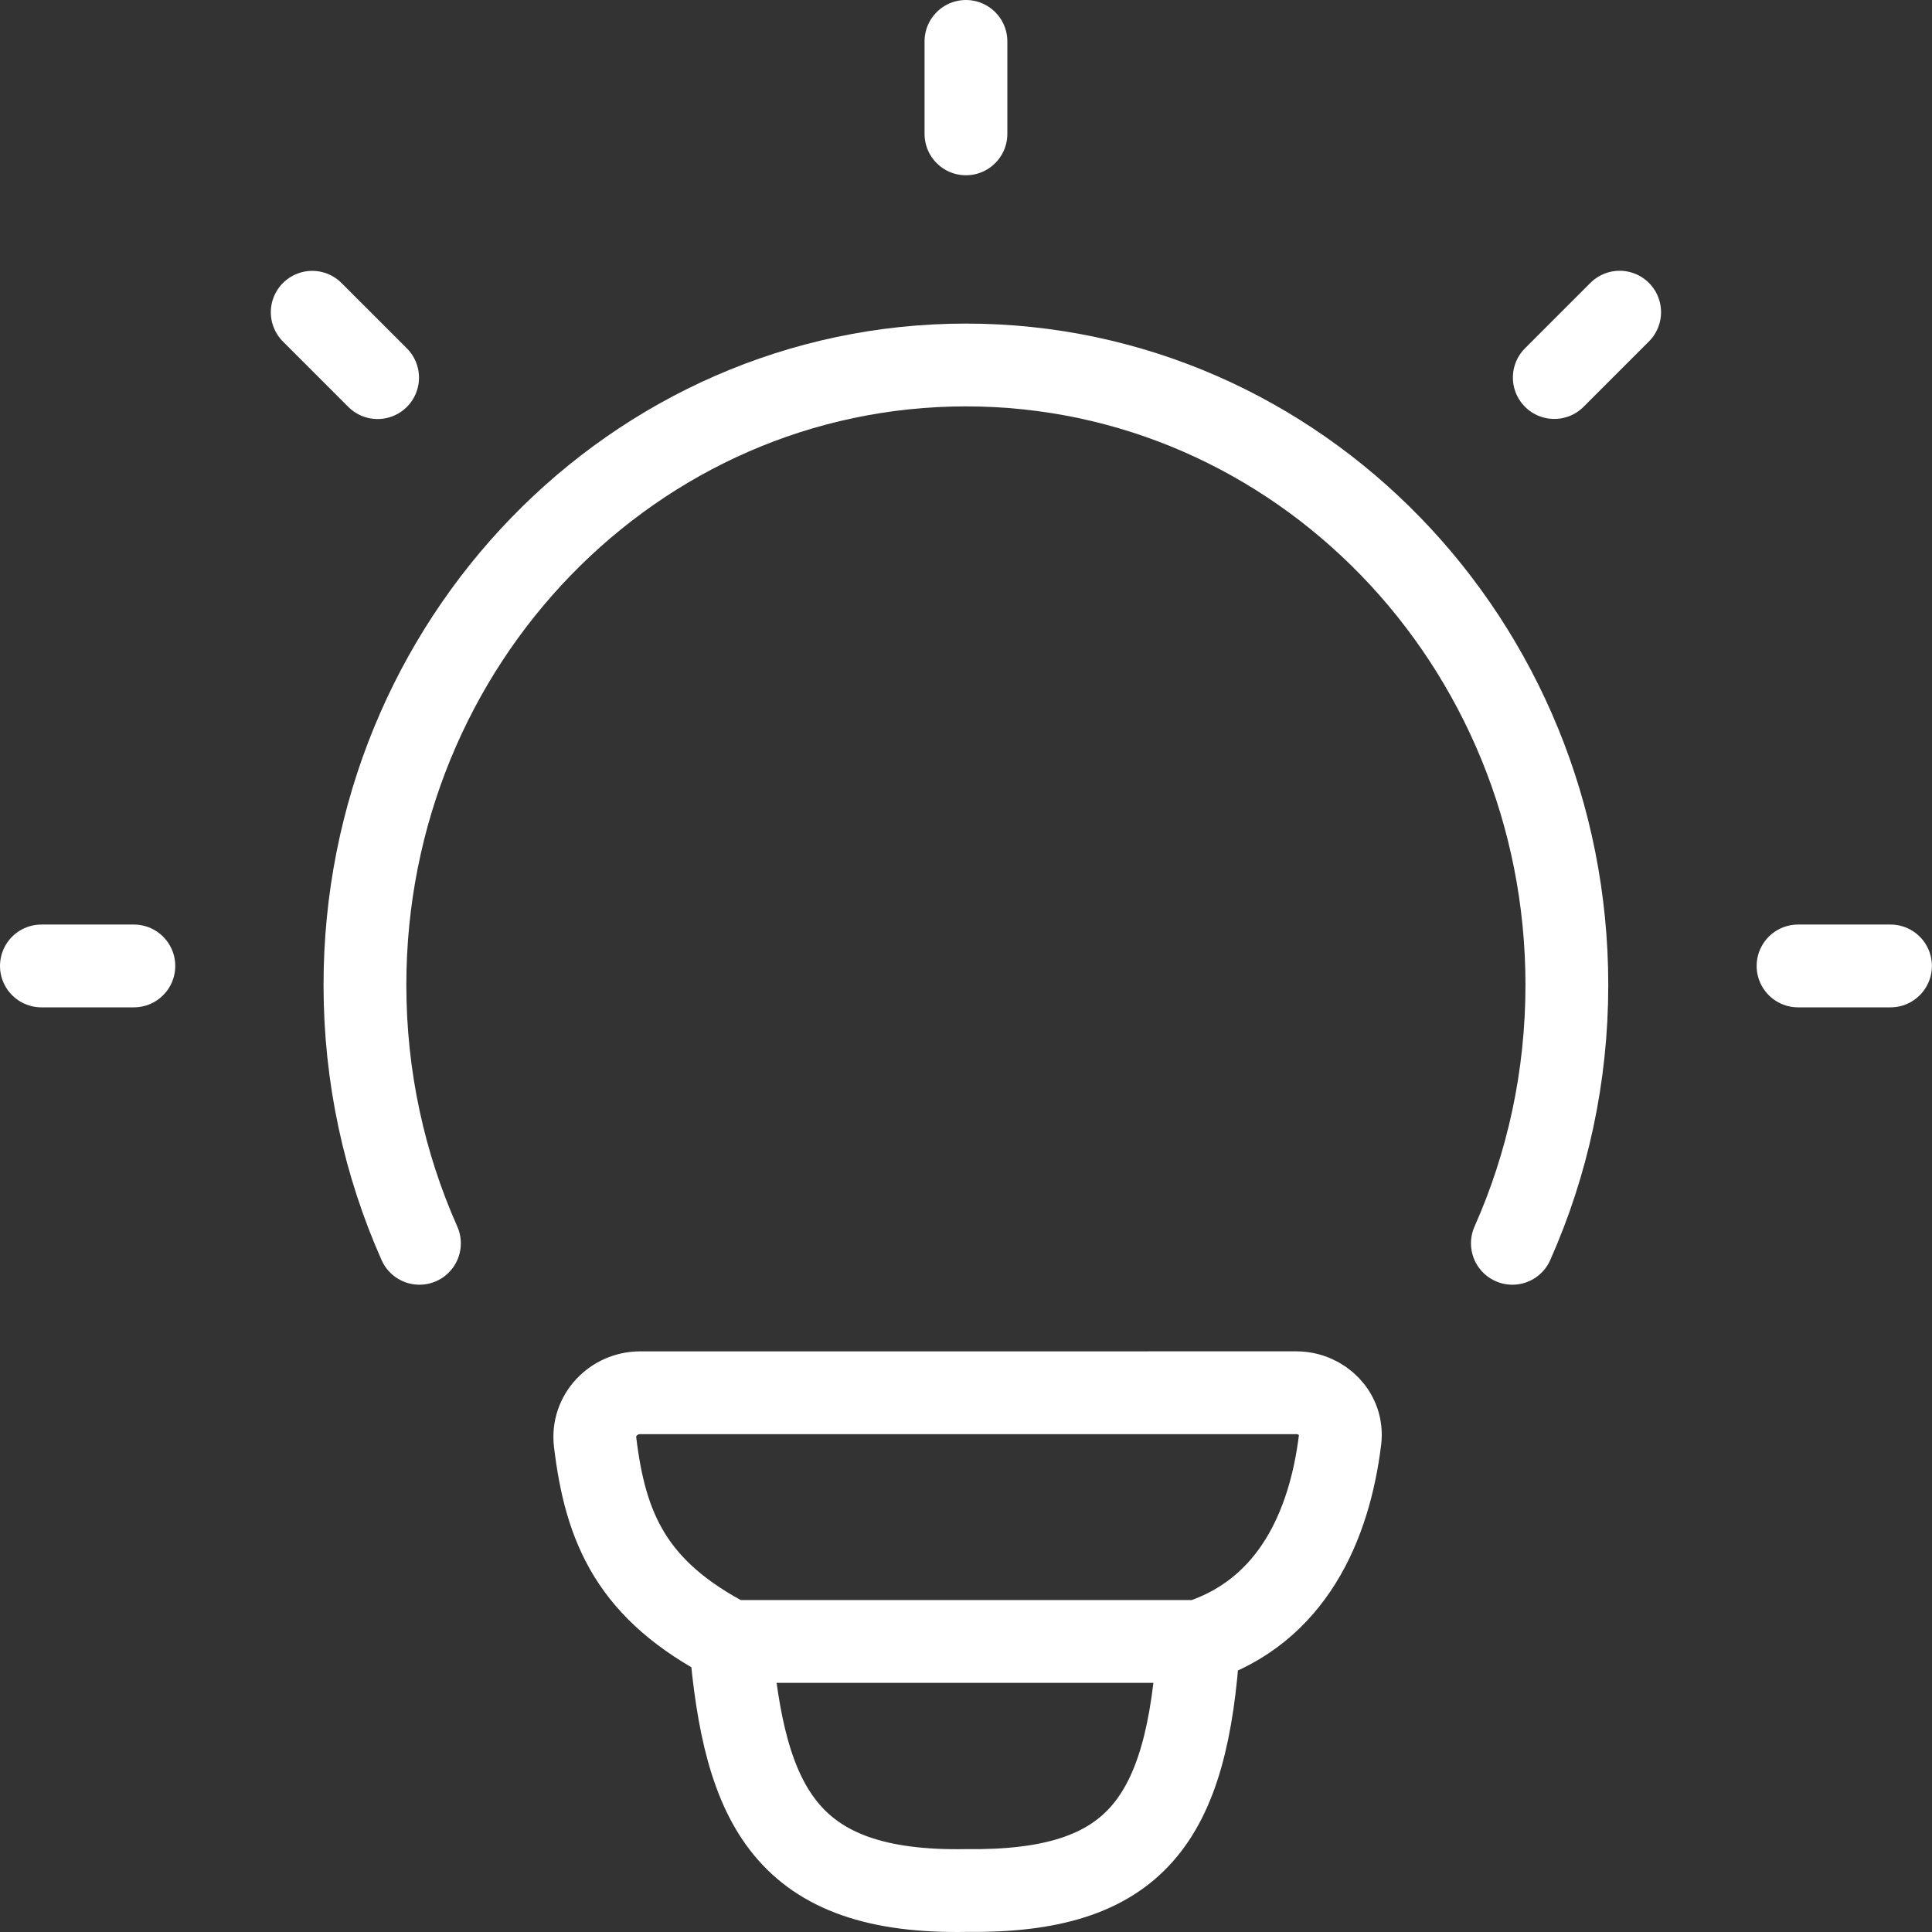
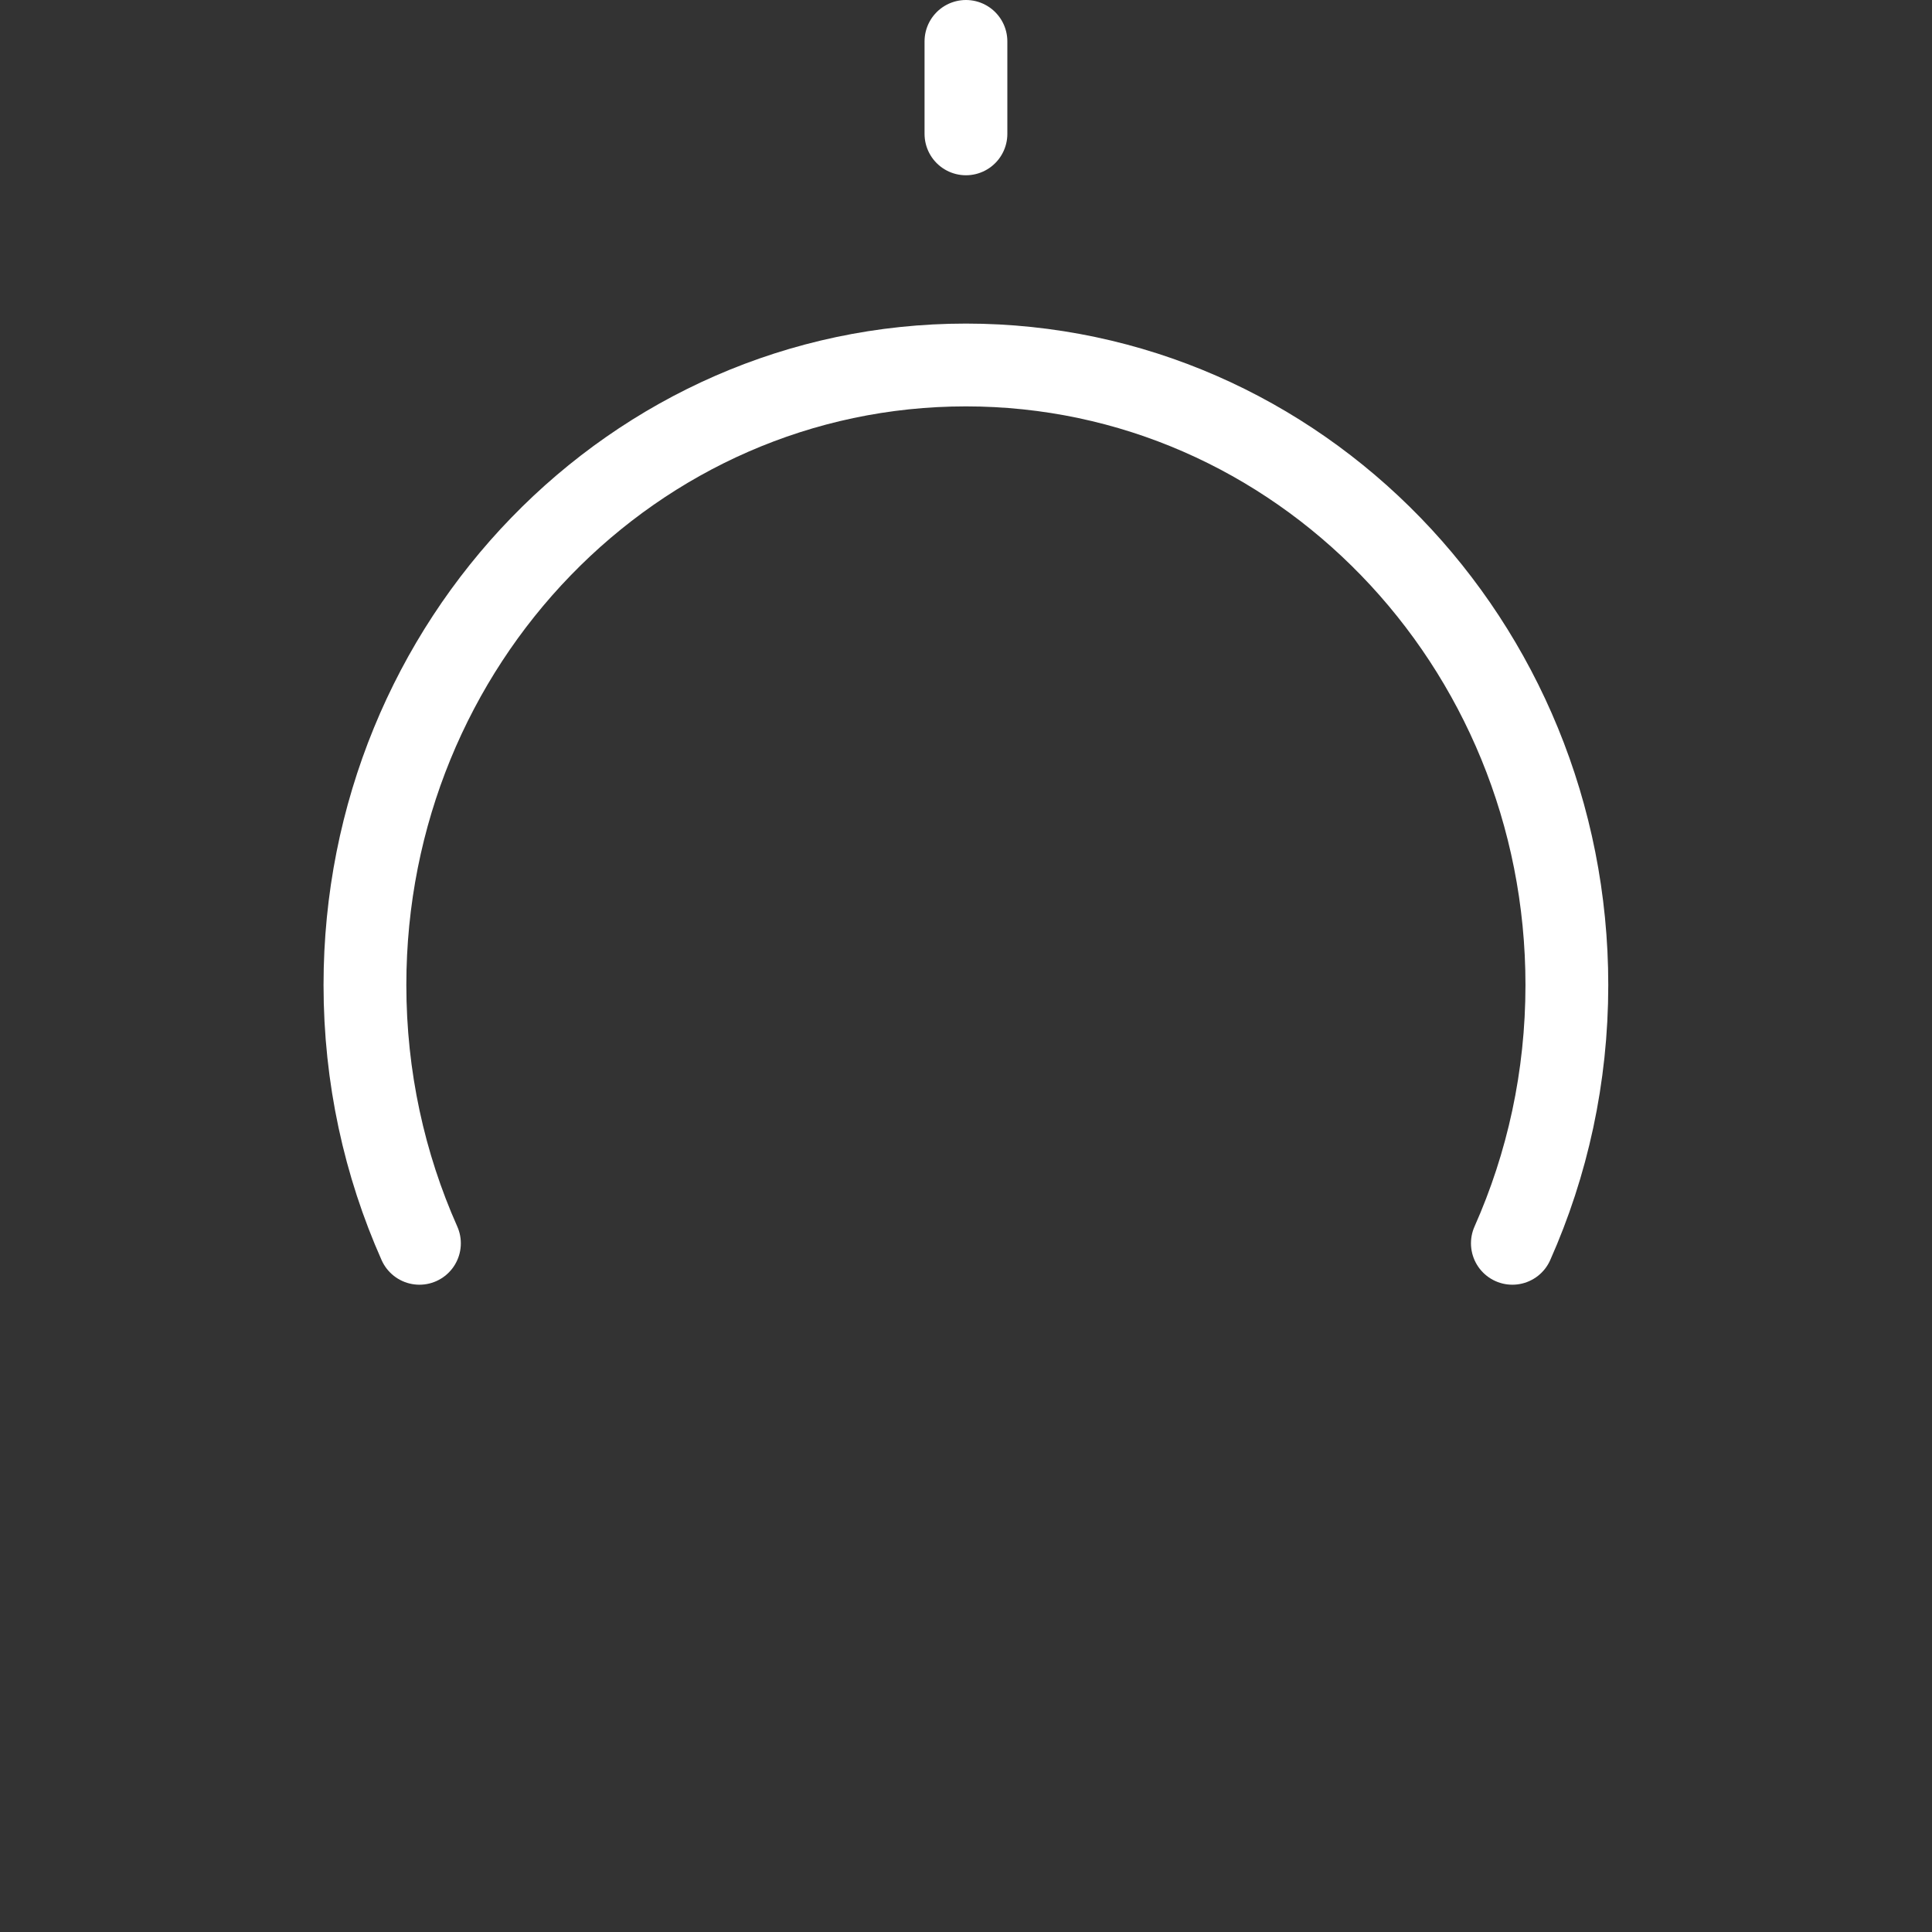
<svg xmlns="http://www.w3.org/2000/svg" fill="none" height="140" viewBox="0 0 140 140" width="140">
  <rect x="0" y="0" width="140" height="140" fill="#333333" stroke="none" />
  <g stroke="#fff" stroke-linecap="round" stroke-width="6">
    <path d="m30.394 90.095c-2.535-5.699-3.949-12.039-3.949-18.72 0-24.812 19.497-44.927 43.548-44.927 24.051 0 43.548 20.115 43.548 44.927 0 6.681-1.414 13.021-3.949 18.72" />
    <g stroke-linejoin="round">
      <path d="m69.996 3v6.7" />
-       <path d="m136.993 69.996h-6.7" />
-       <path d="m9.7 69.996h-6.7" />
-       <path d="m117.366 22.621-4.737 4.737" />
-       <path d="m27.362 27.365-4.737-4.737" />
-       <path d="m86.858 118.947c6.769-2.19 9.484-8.386 10.248-14.618.228-1.861-1.304-3.406-3.18-3.406l-47.535.001c-1.94.001-3.498 1.647-3.267 3.574.748 6.219 2.636 10.763 9.81 14.449m33.924 0s-32.743 0-33.924 0m33.924 0c-.814 13.031-4.577 18.191-16.817 18.046-13.092.242-16.104-6.137-17.107-18.046" />
    </g>
  </g>
</svg>